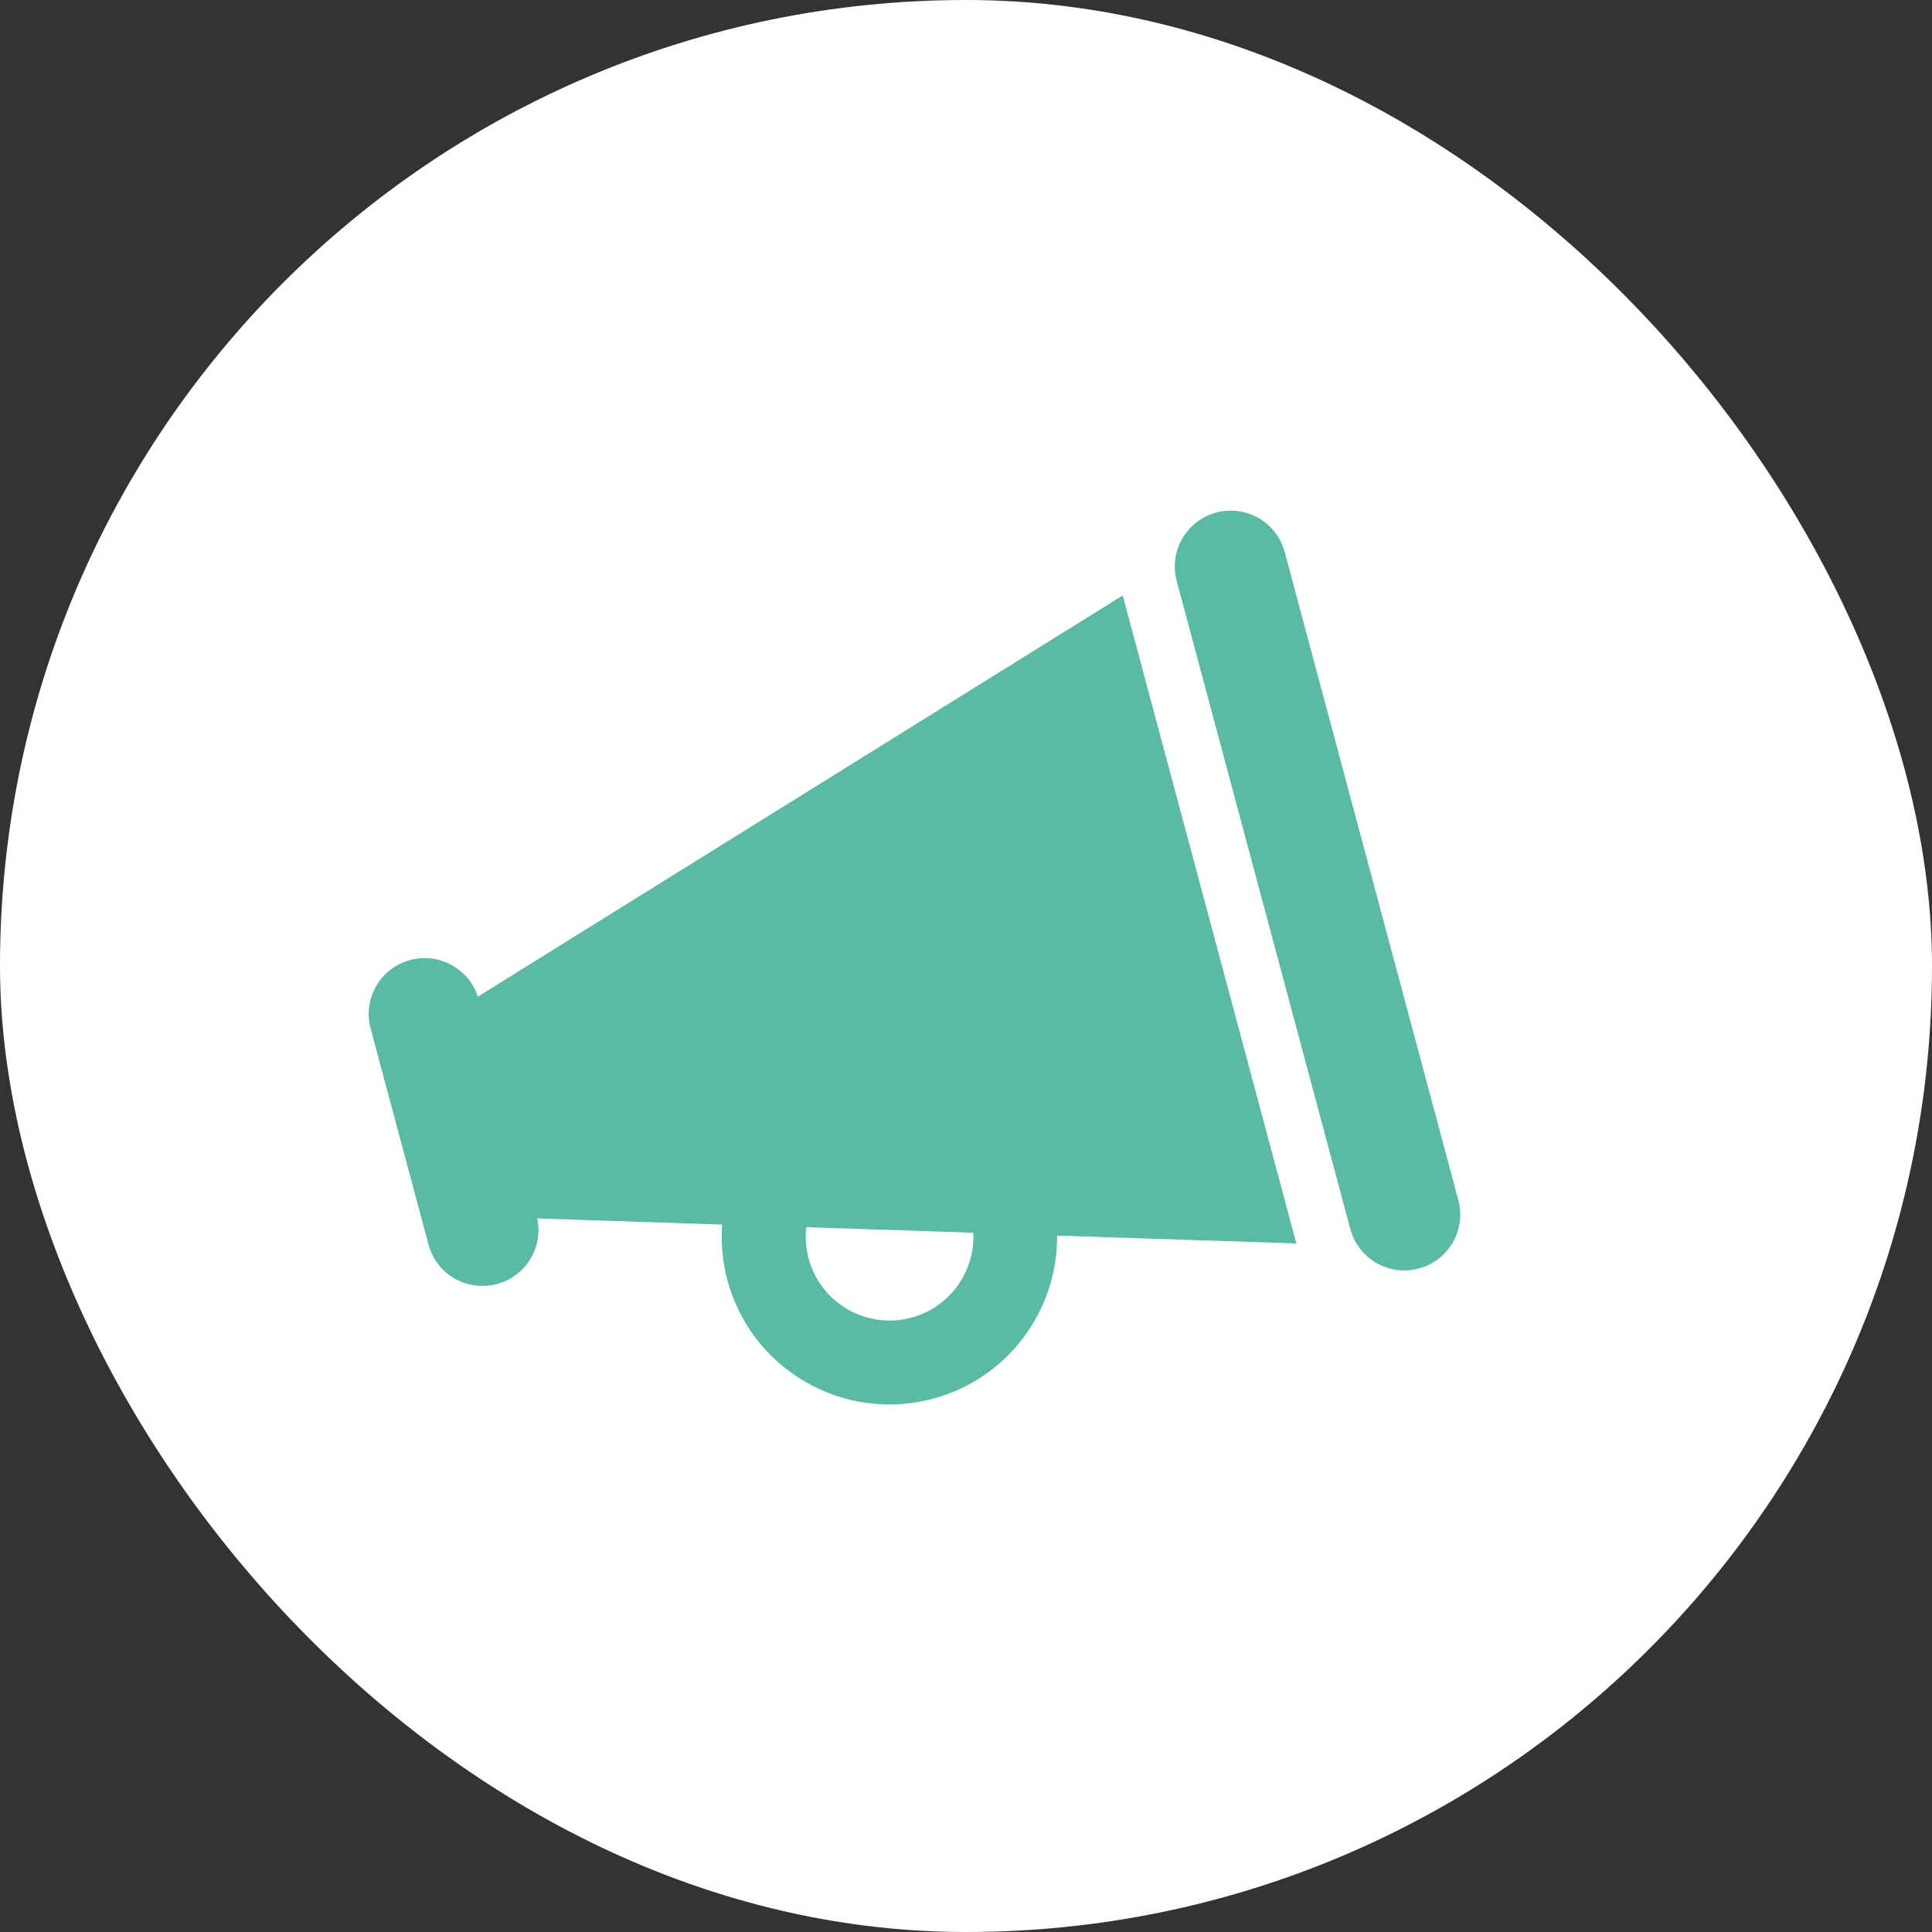
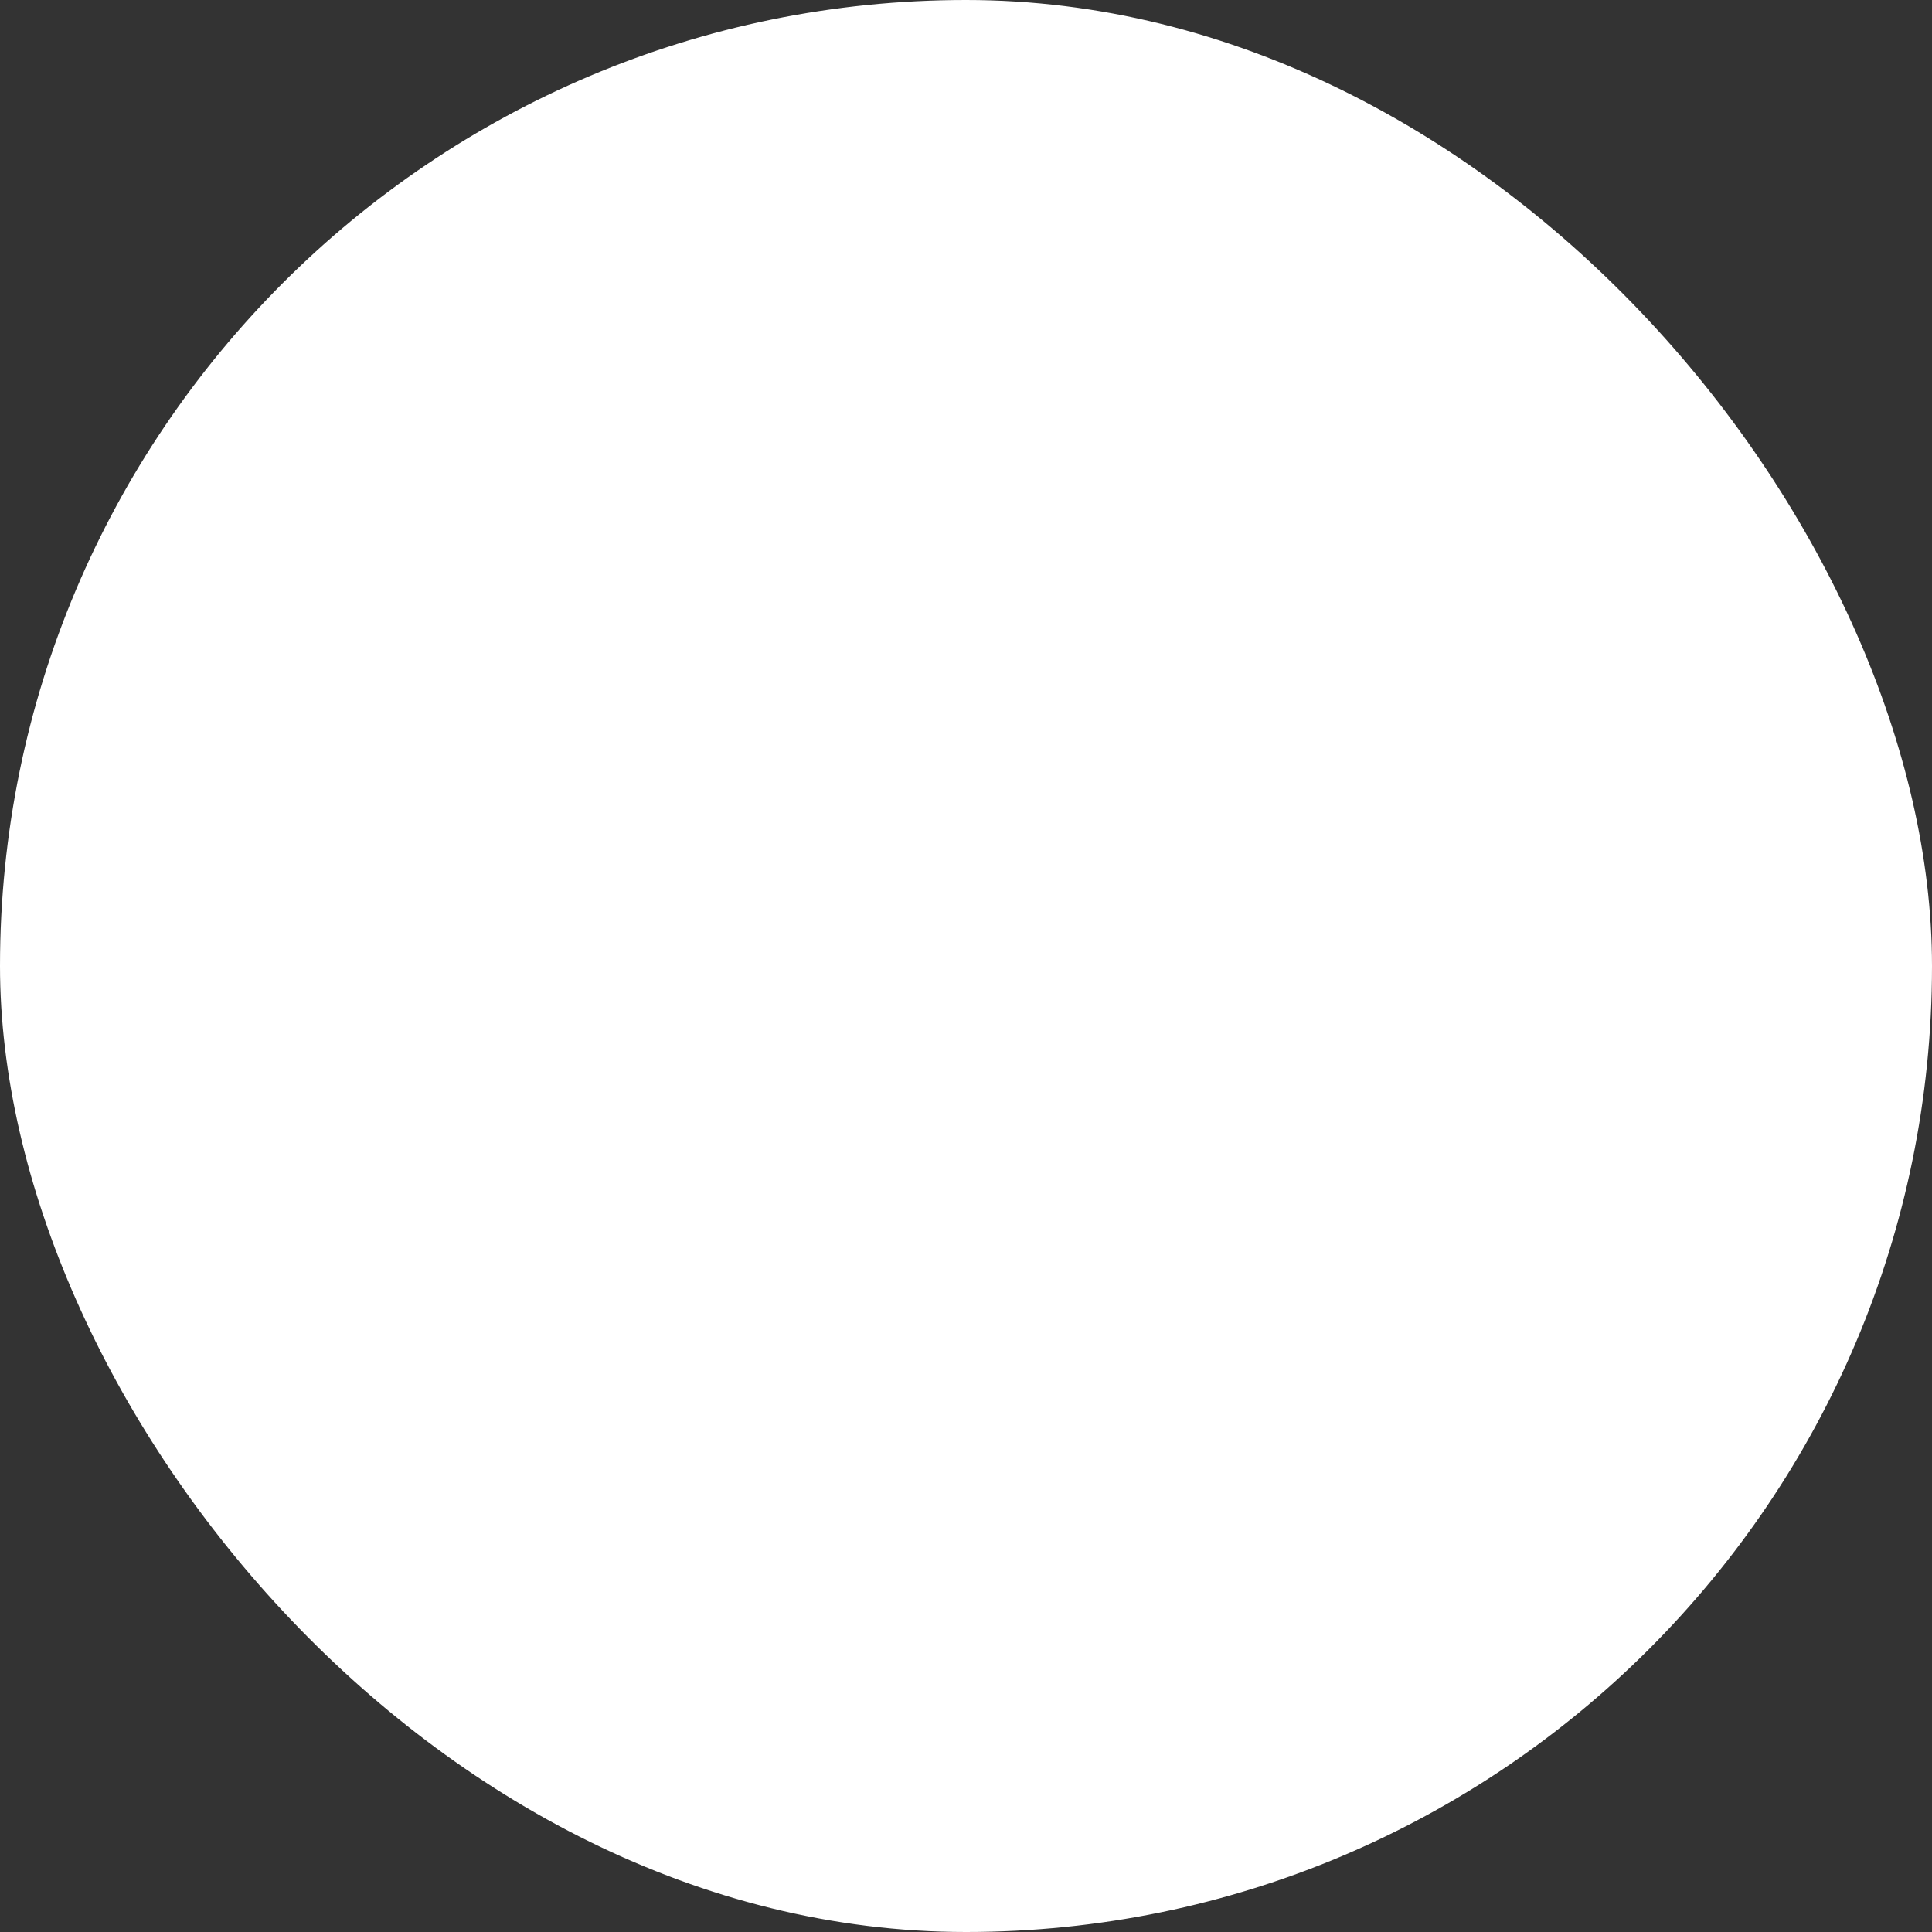
<svg xmlns="http://www.w3.org/2000/svg" width="48" height="48" viewBox="0 0 48 48" fill="none">
  <rect x="0" y="0" width="48" height="48" fill="#333333" stroke="none" />
  <rect width="48" height="48" rx="24" fill="white" />
  <g clip-path="url(#clip0_2656_313)">
-     <path d="M30.217 12.734C30.959 12.535 31.719 12.974 31.918 13.716L36.231 29.815C36.43 30.557 35.991 31.317 35.249 31.516C34.507 31.714 33.747 31.276 33.548 30.534L29.235 14.435C29.036 13.693 29.475 12.933 30.217 12.734ZM11.871 24.762L27.893 14.794L32.207 30.893L26.263 30.697C26.279 32.549 25.049 34.249 23.175 34.751C20.953 35.346 18.668 34.026 18.072 31.805C17.949 31.343 17.908 30.873 17.941 30.424L13.348 30.271C13.5 30.99 13.063 31.709 12.346 31.901C11.604 32.1 10.844 31.661 10.645 30.919L9.208 25.552C9.009 24.811 9.448 24.05 10.19 23.852C10.906 23.659 11.644 24.064 11.871 24.762ZM24.182 30.626L20.029 30.489C20.002 30.739 20.019 31.004 20.089 31.264C20.386 32.375 21.529 33.035 22.64 32.737C23.605 32.479 24.227 31.584 24.182 30.626Z" fill="#59BBA2" />
-   </g>
+     </g>
  <defs>
    <clipPath id="clip0_2656_313">
-       <rect width="25" height="22.222" fill="white" transform="translate(7.051 17.503) rotate(-15)" />
-     </clipPath>
+       </clipPath>
  </defs>
</svg>